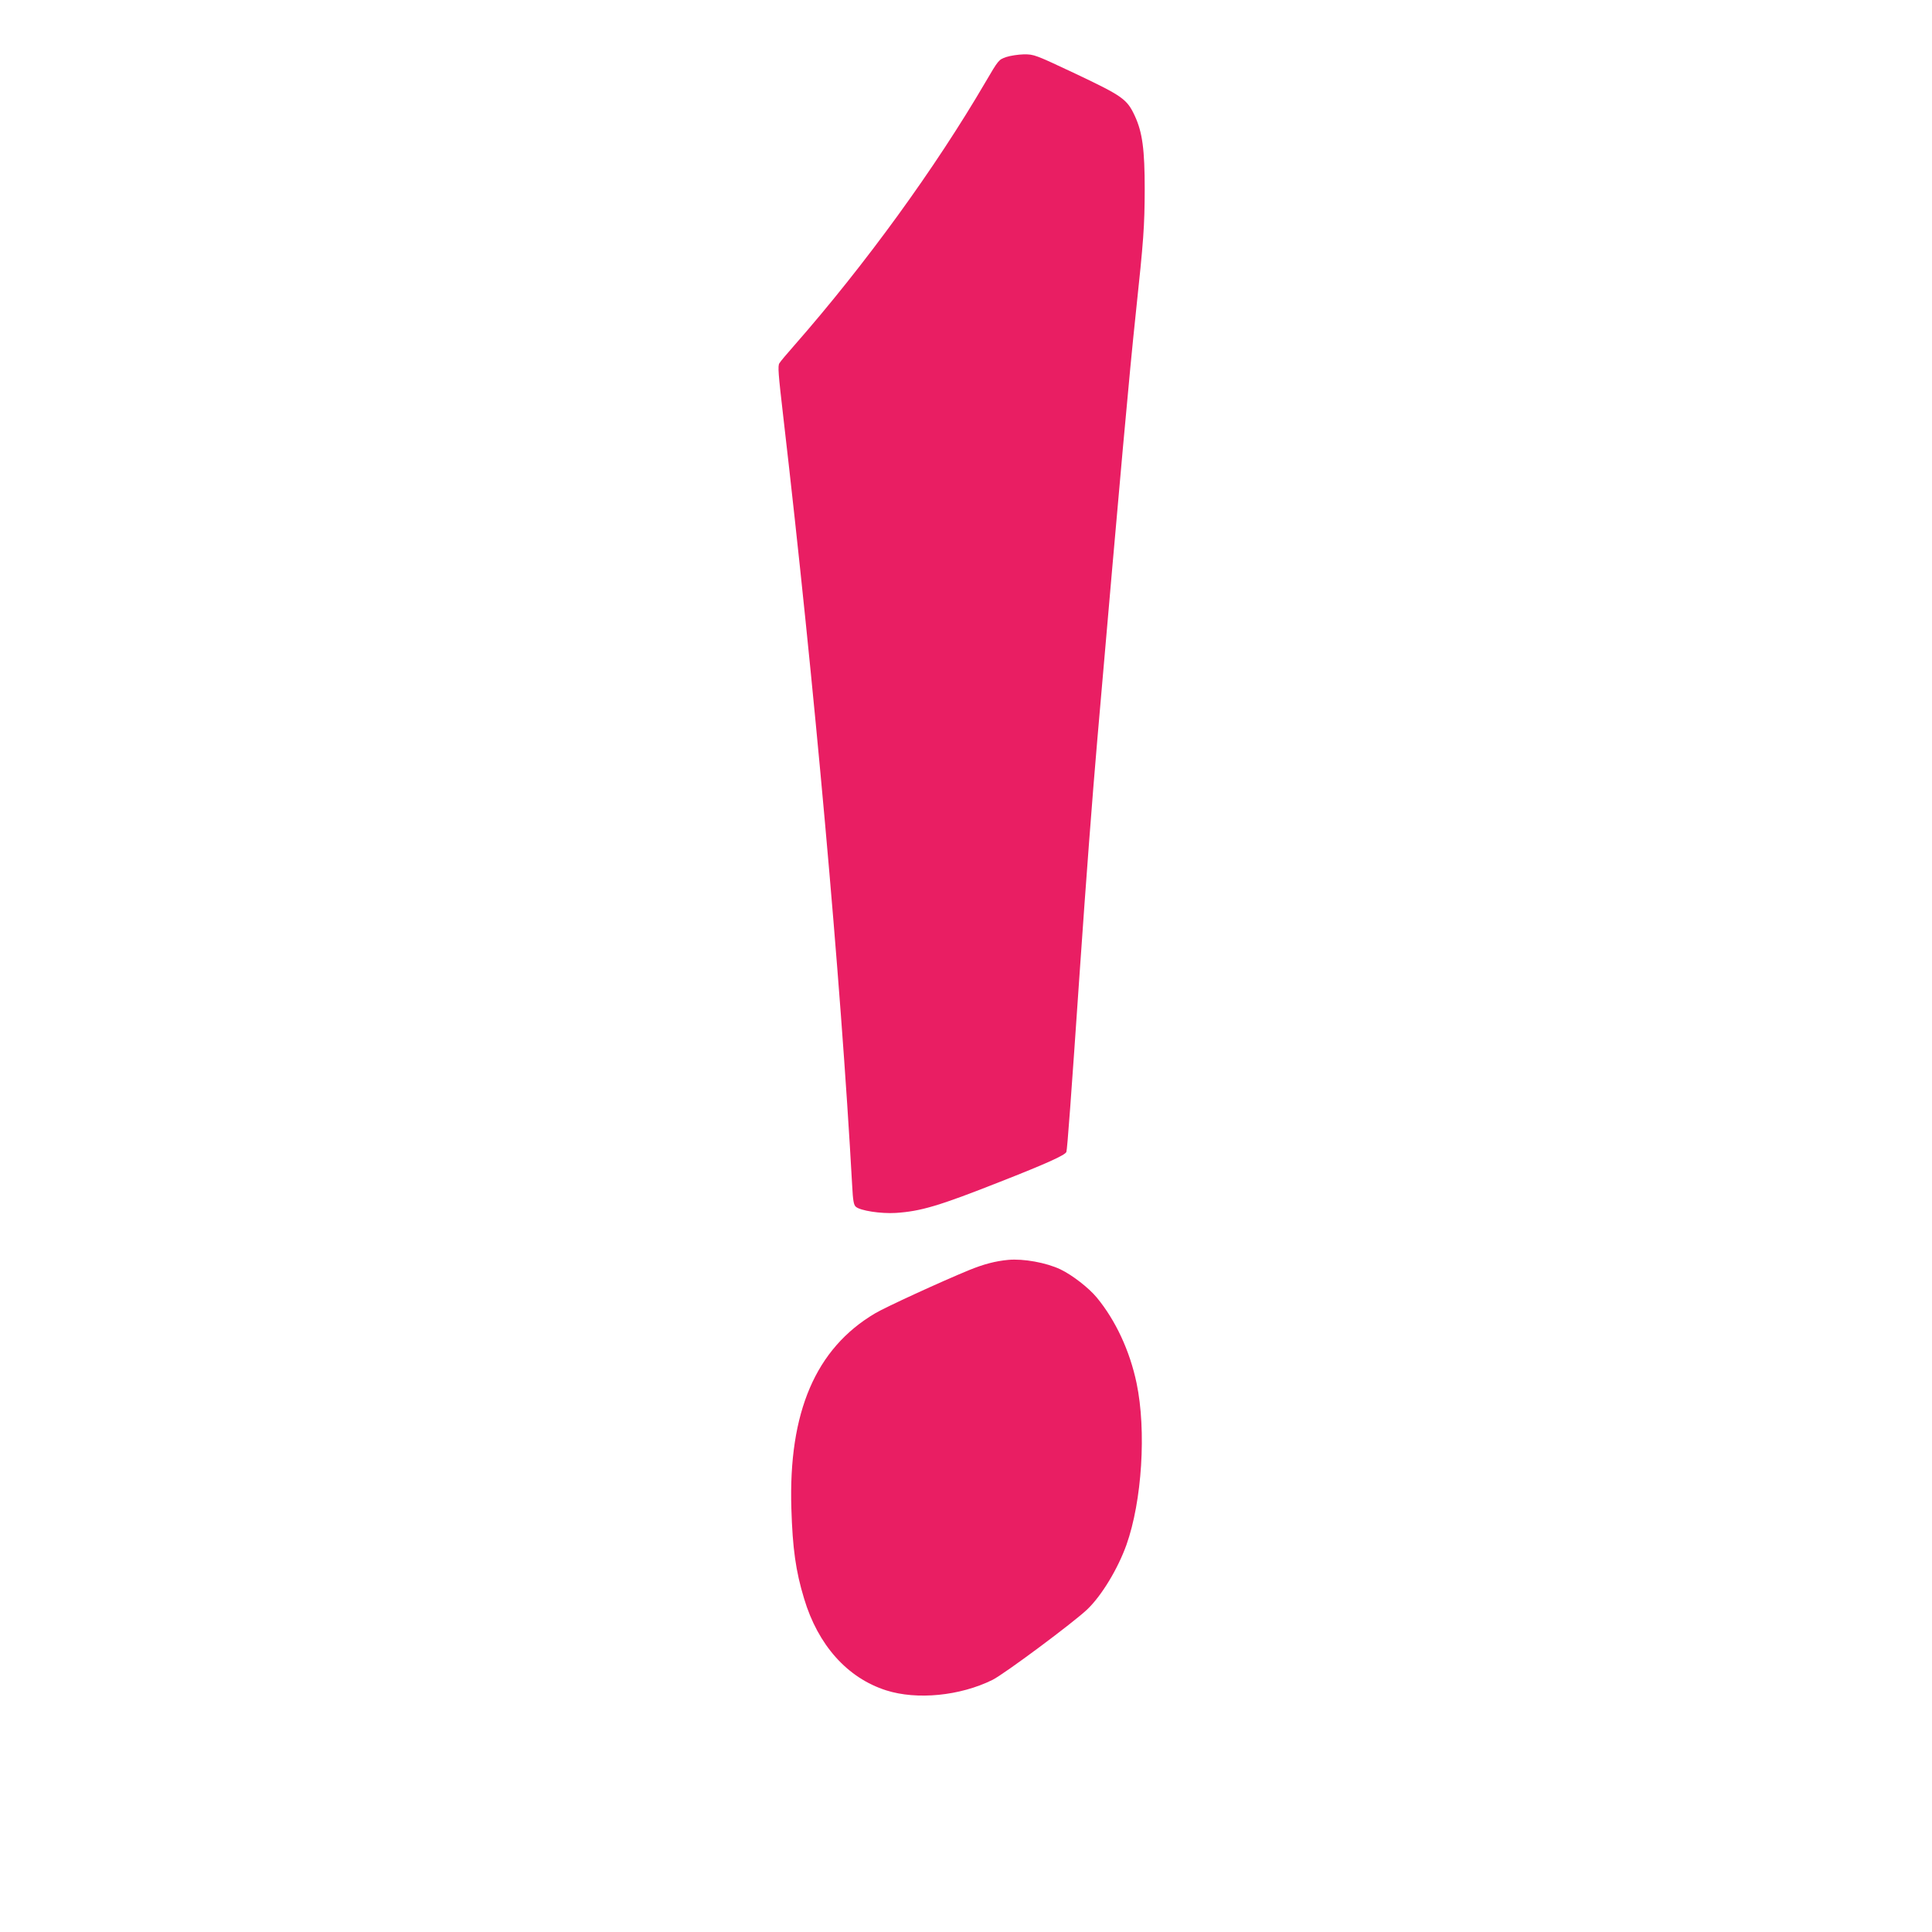
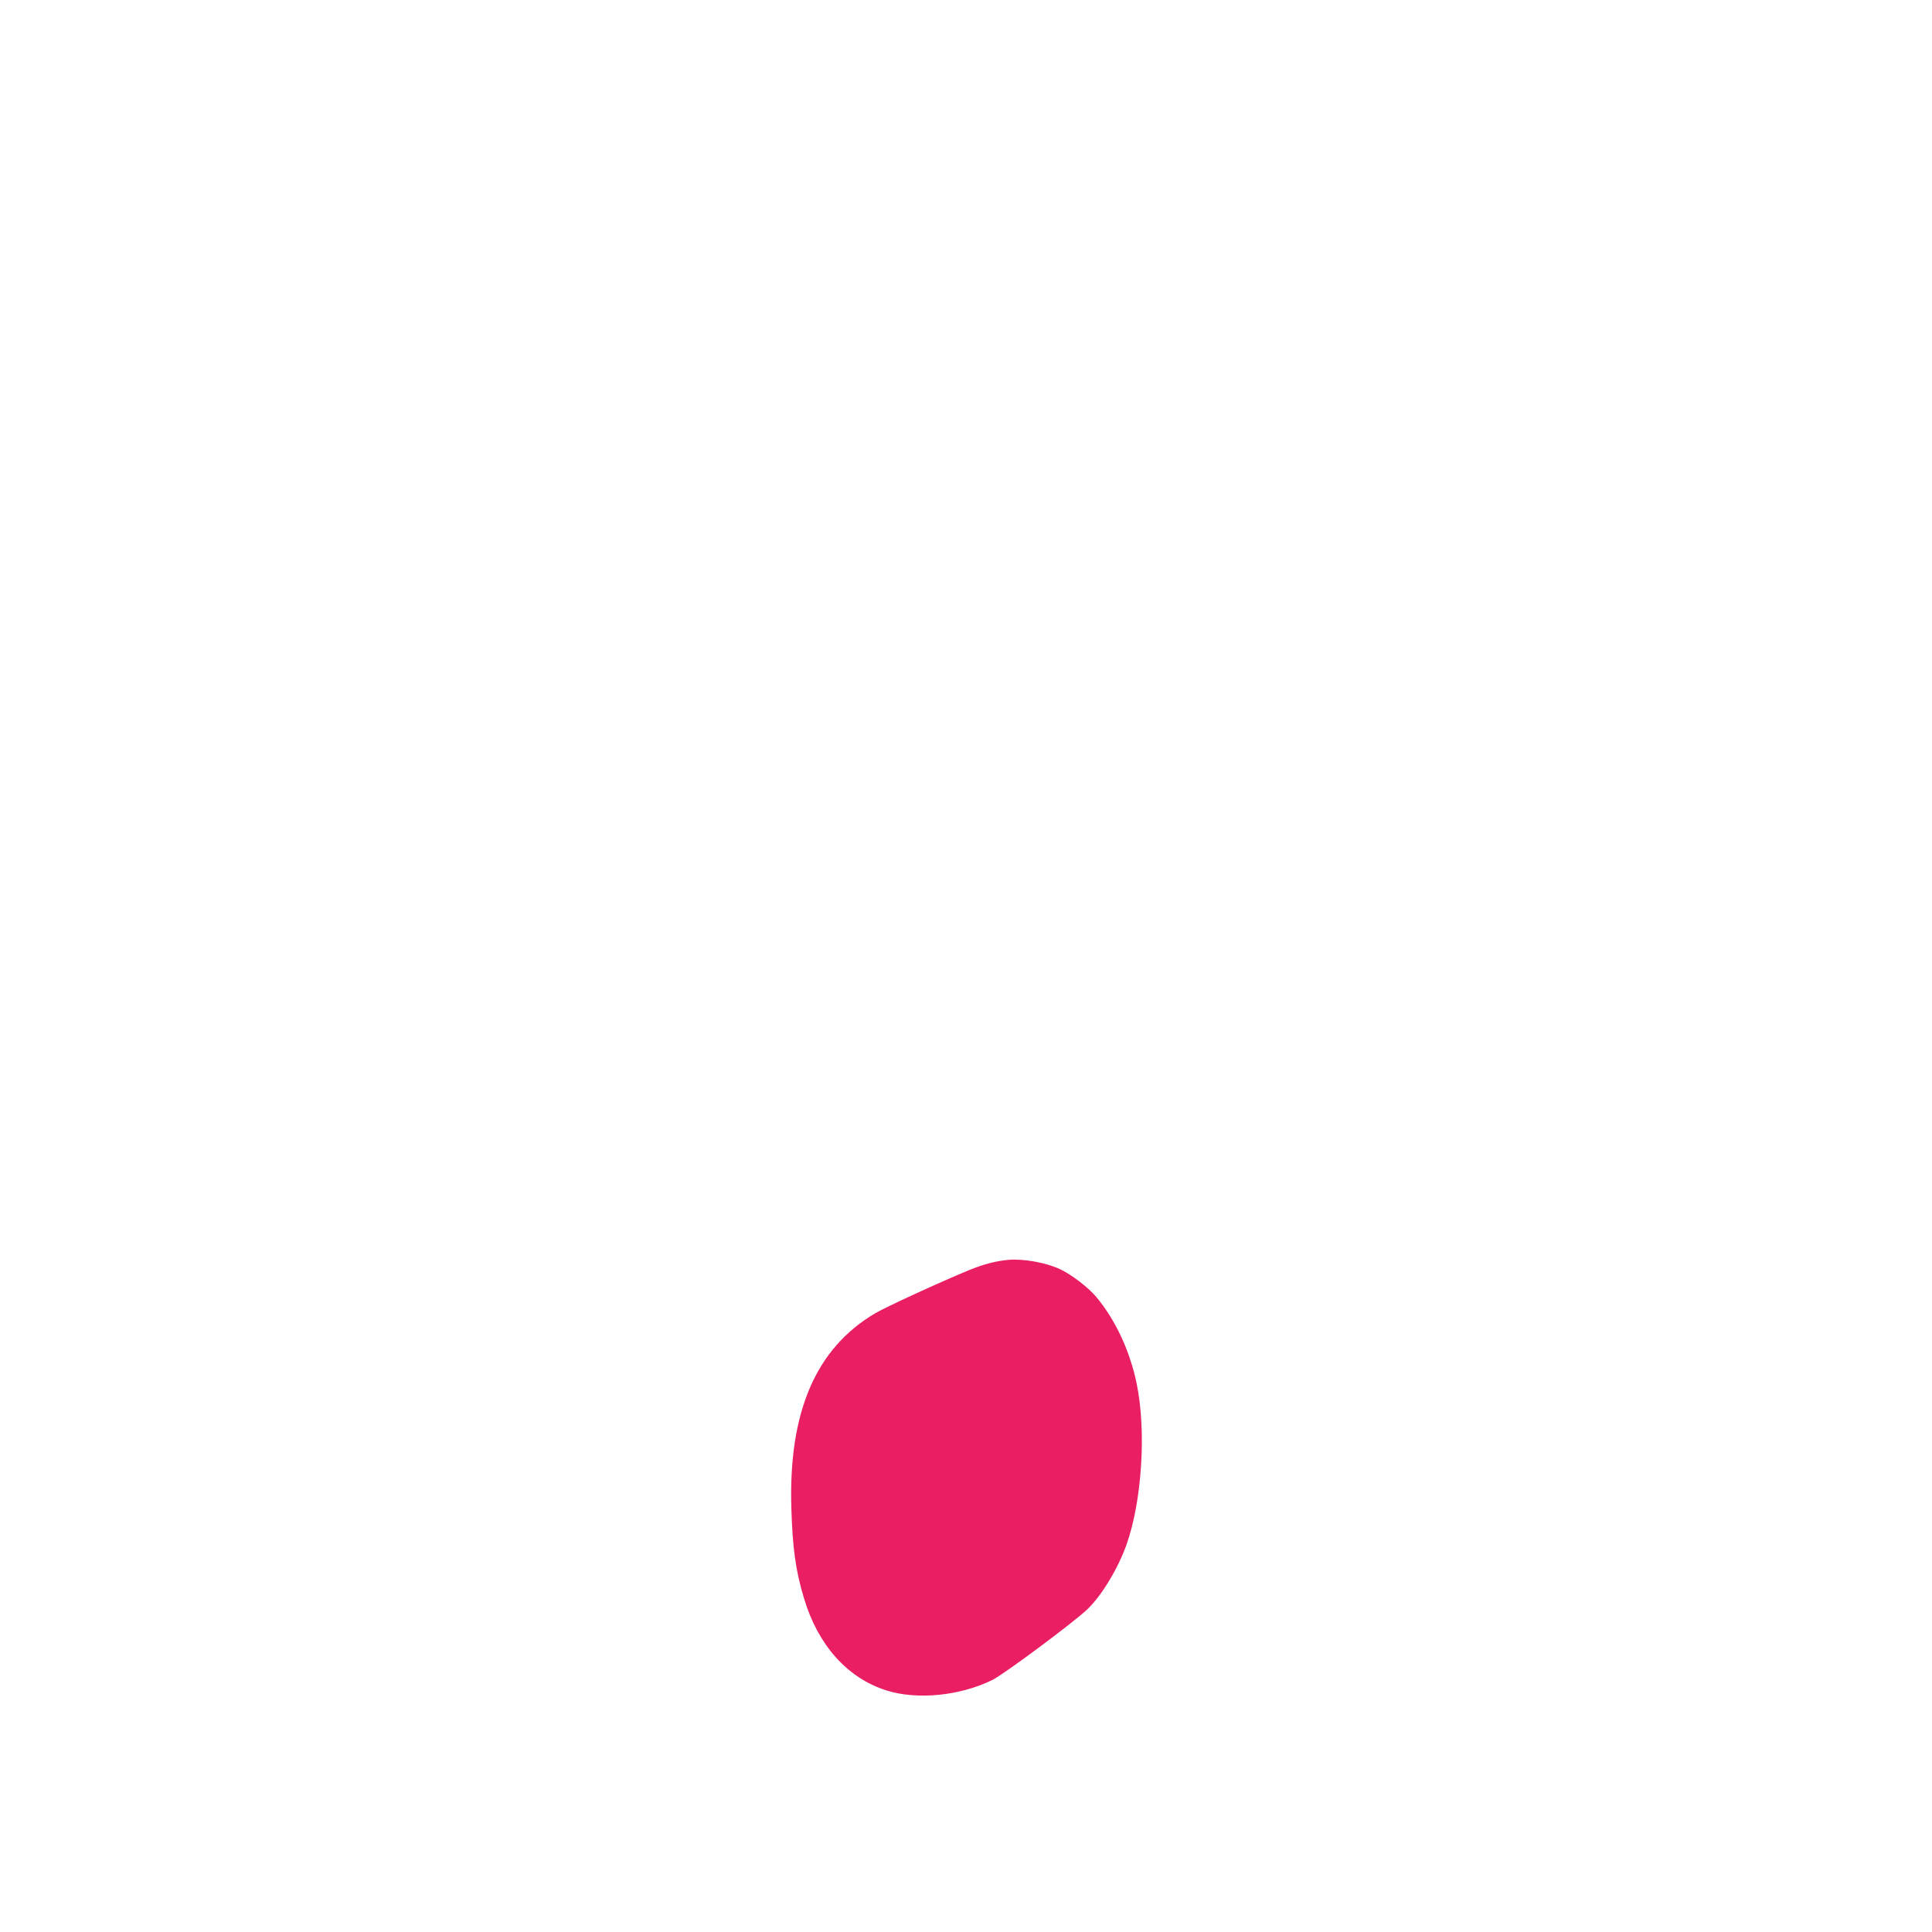
<svg xmlns="http://www.w3.org/2000/svg" version="1.0" width="1280pt" height="1280pt" viewBox="0 0 1280 1280" preserveAspectRatio="xMidYMid meet">
  <g transform="translate(0,1280) scale(0.1,-0.1)" fill="#e91e63" stroke="none">
-     <path d="M6666 12422 c-49 -17 -51 -19 -137 -166 -333 -570 -796 -1208 -1268 -1746 -46 -52 -90 -104 -97 -116 -12 -17 -8 -67 26 -360 205 -1768 379 -3703 456 -5091 5 -97 10 -126 24 -138 29 -26 165 -47 265 -41 166 11 285 46 690 206 306 120 432 177 440 198 6 16 31 355 90 1216 38 555 84 1161 115 1516 155 1791 212 2422 255 2825 52 489 58 572 59 820 0 264 -15 377 -65 486 -52 112 -80 132 -390 279 -272 128 -277 130 -345 130 -38 -1 -91 -9 -118 -18z" />
    <path d="M6680 4453 c-85 -8 -162 -28 -260 -68 -187 -77 -553 -245 -622 -286 -394 -233 -575 -655 -555 -1294 8 -264 29 -414 84 -595 92 -309 287 -527 544 -609 204 -65 489 -37 704 69 77 38 538 381 629 468 95 91 202 268 259 427 103 290 133 757 67 1072 -45 214 -139 416 -264 567 -54 65 -163 149 -240 186 -95 45 -245 72 -346 63z" />
  </g>
</svg>